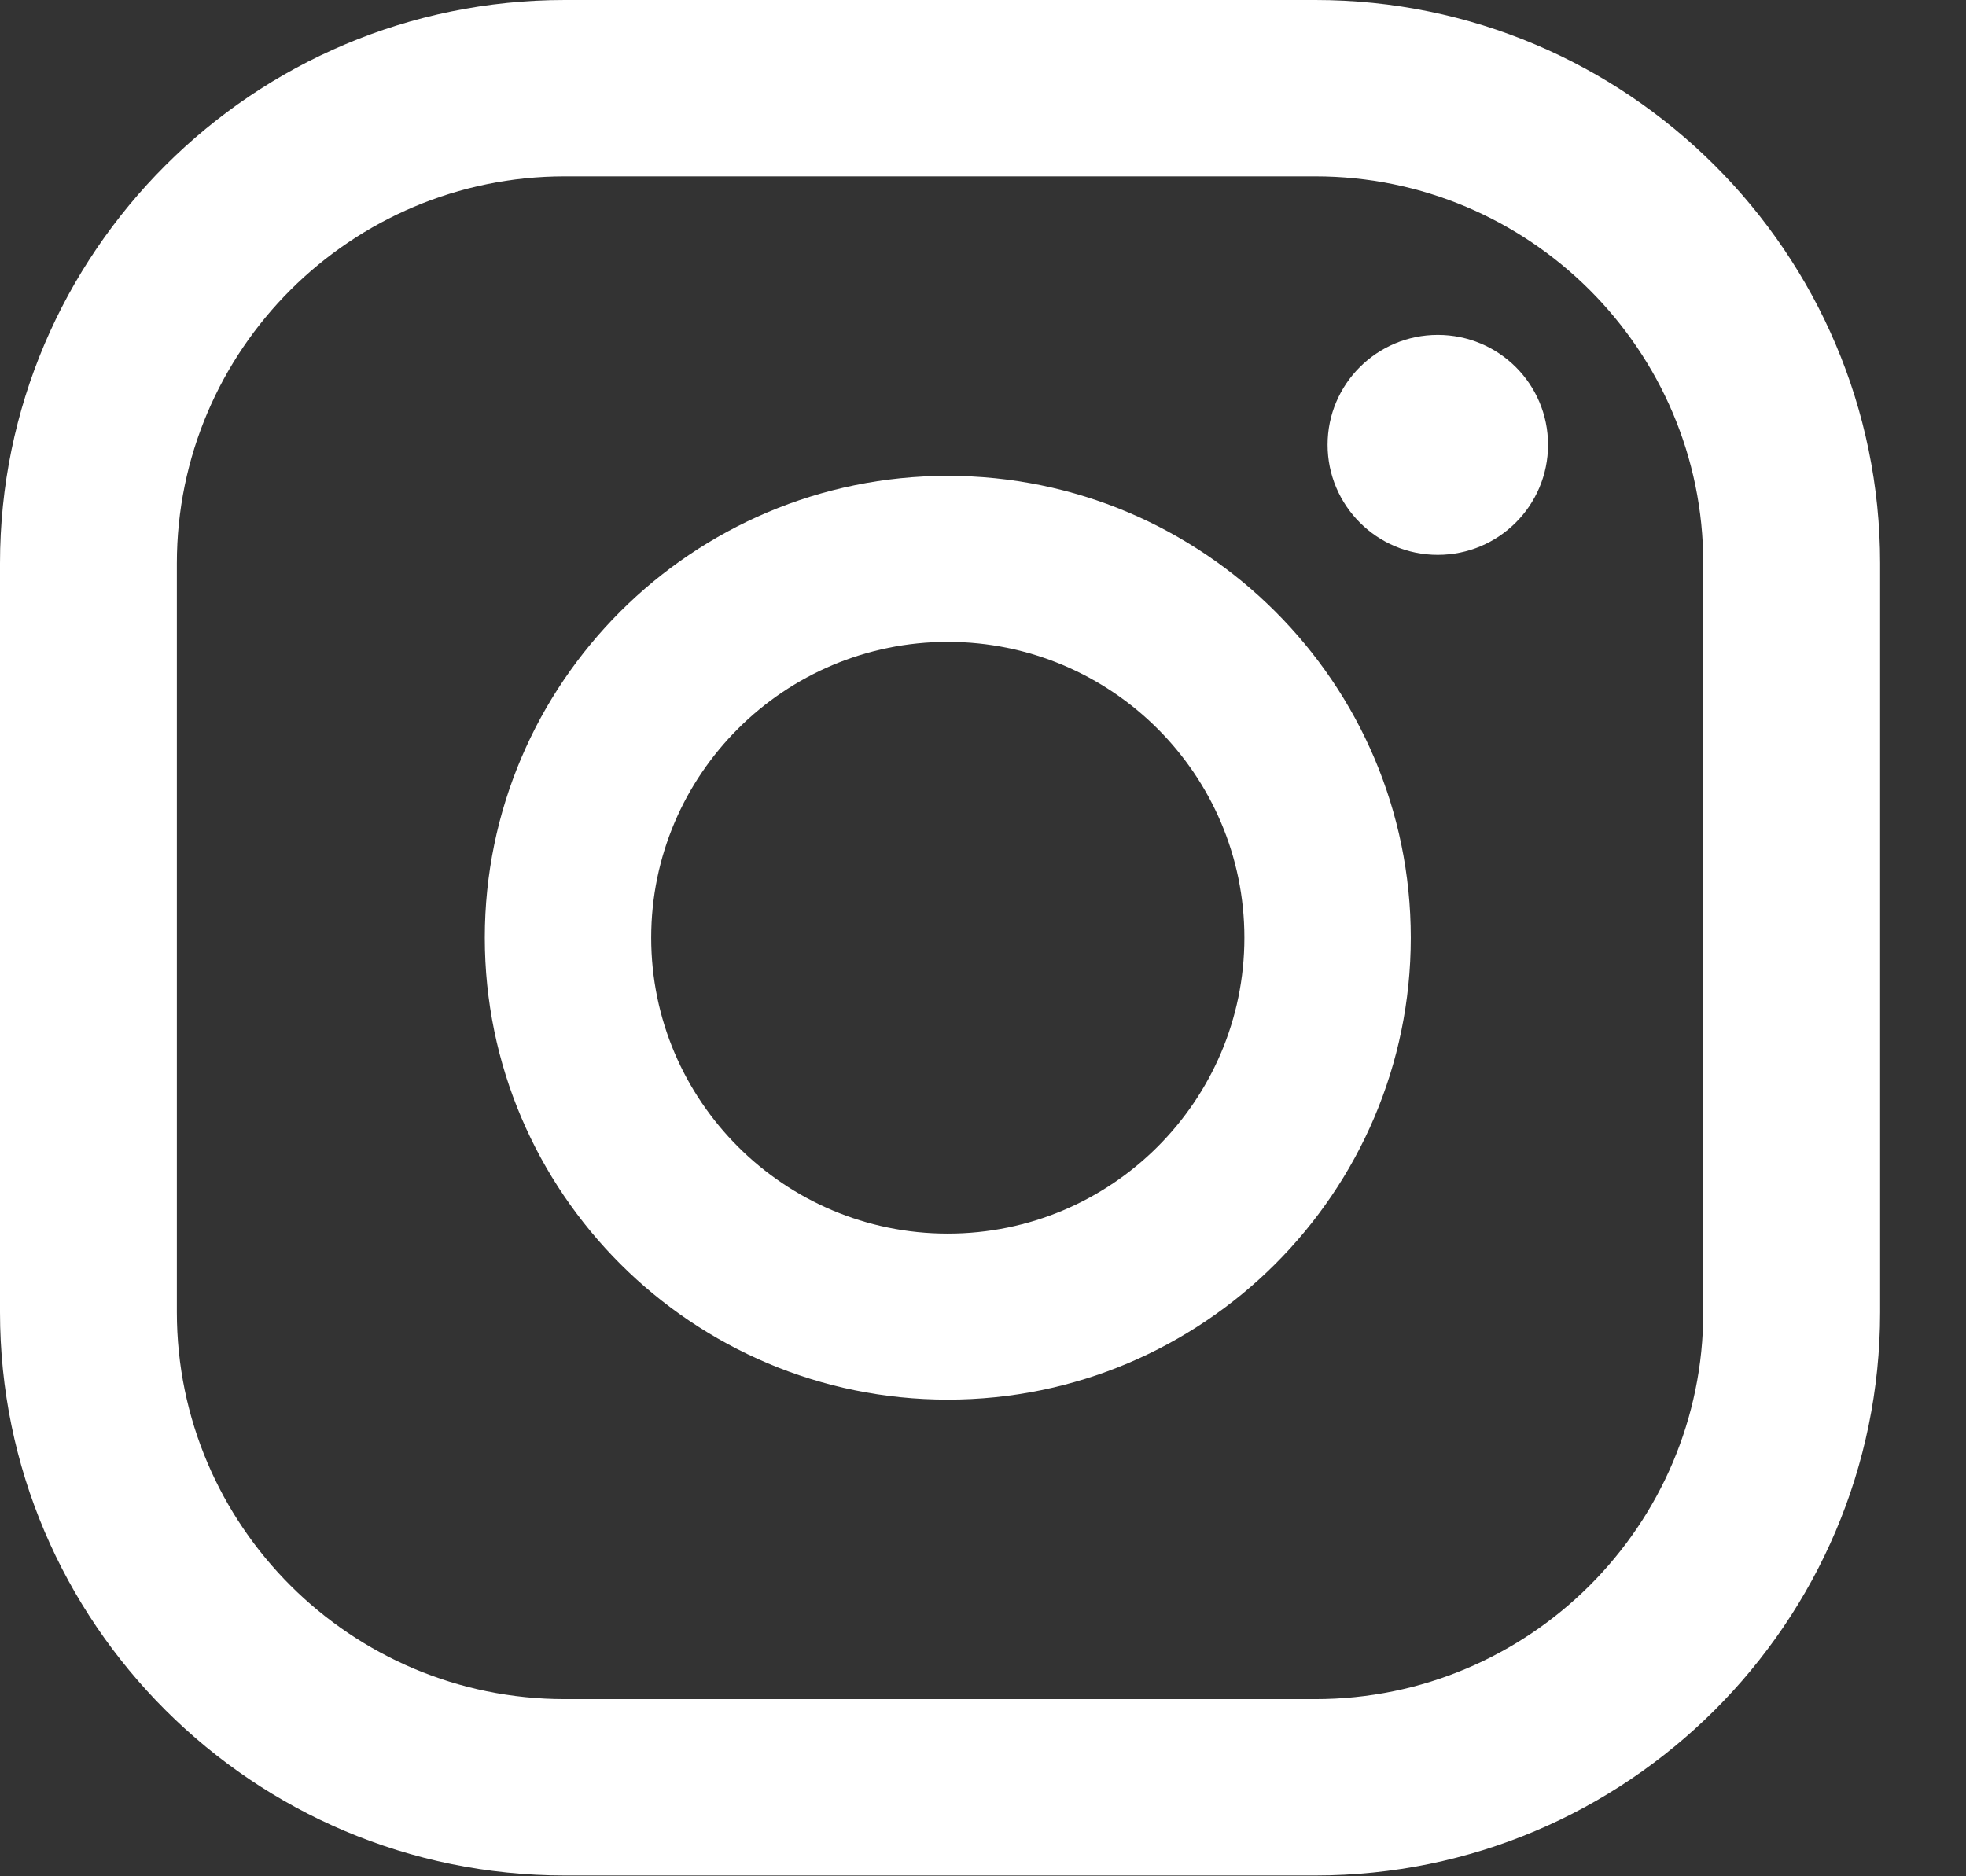
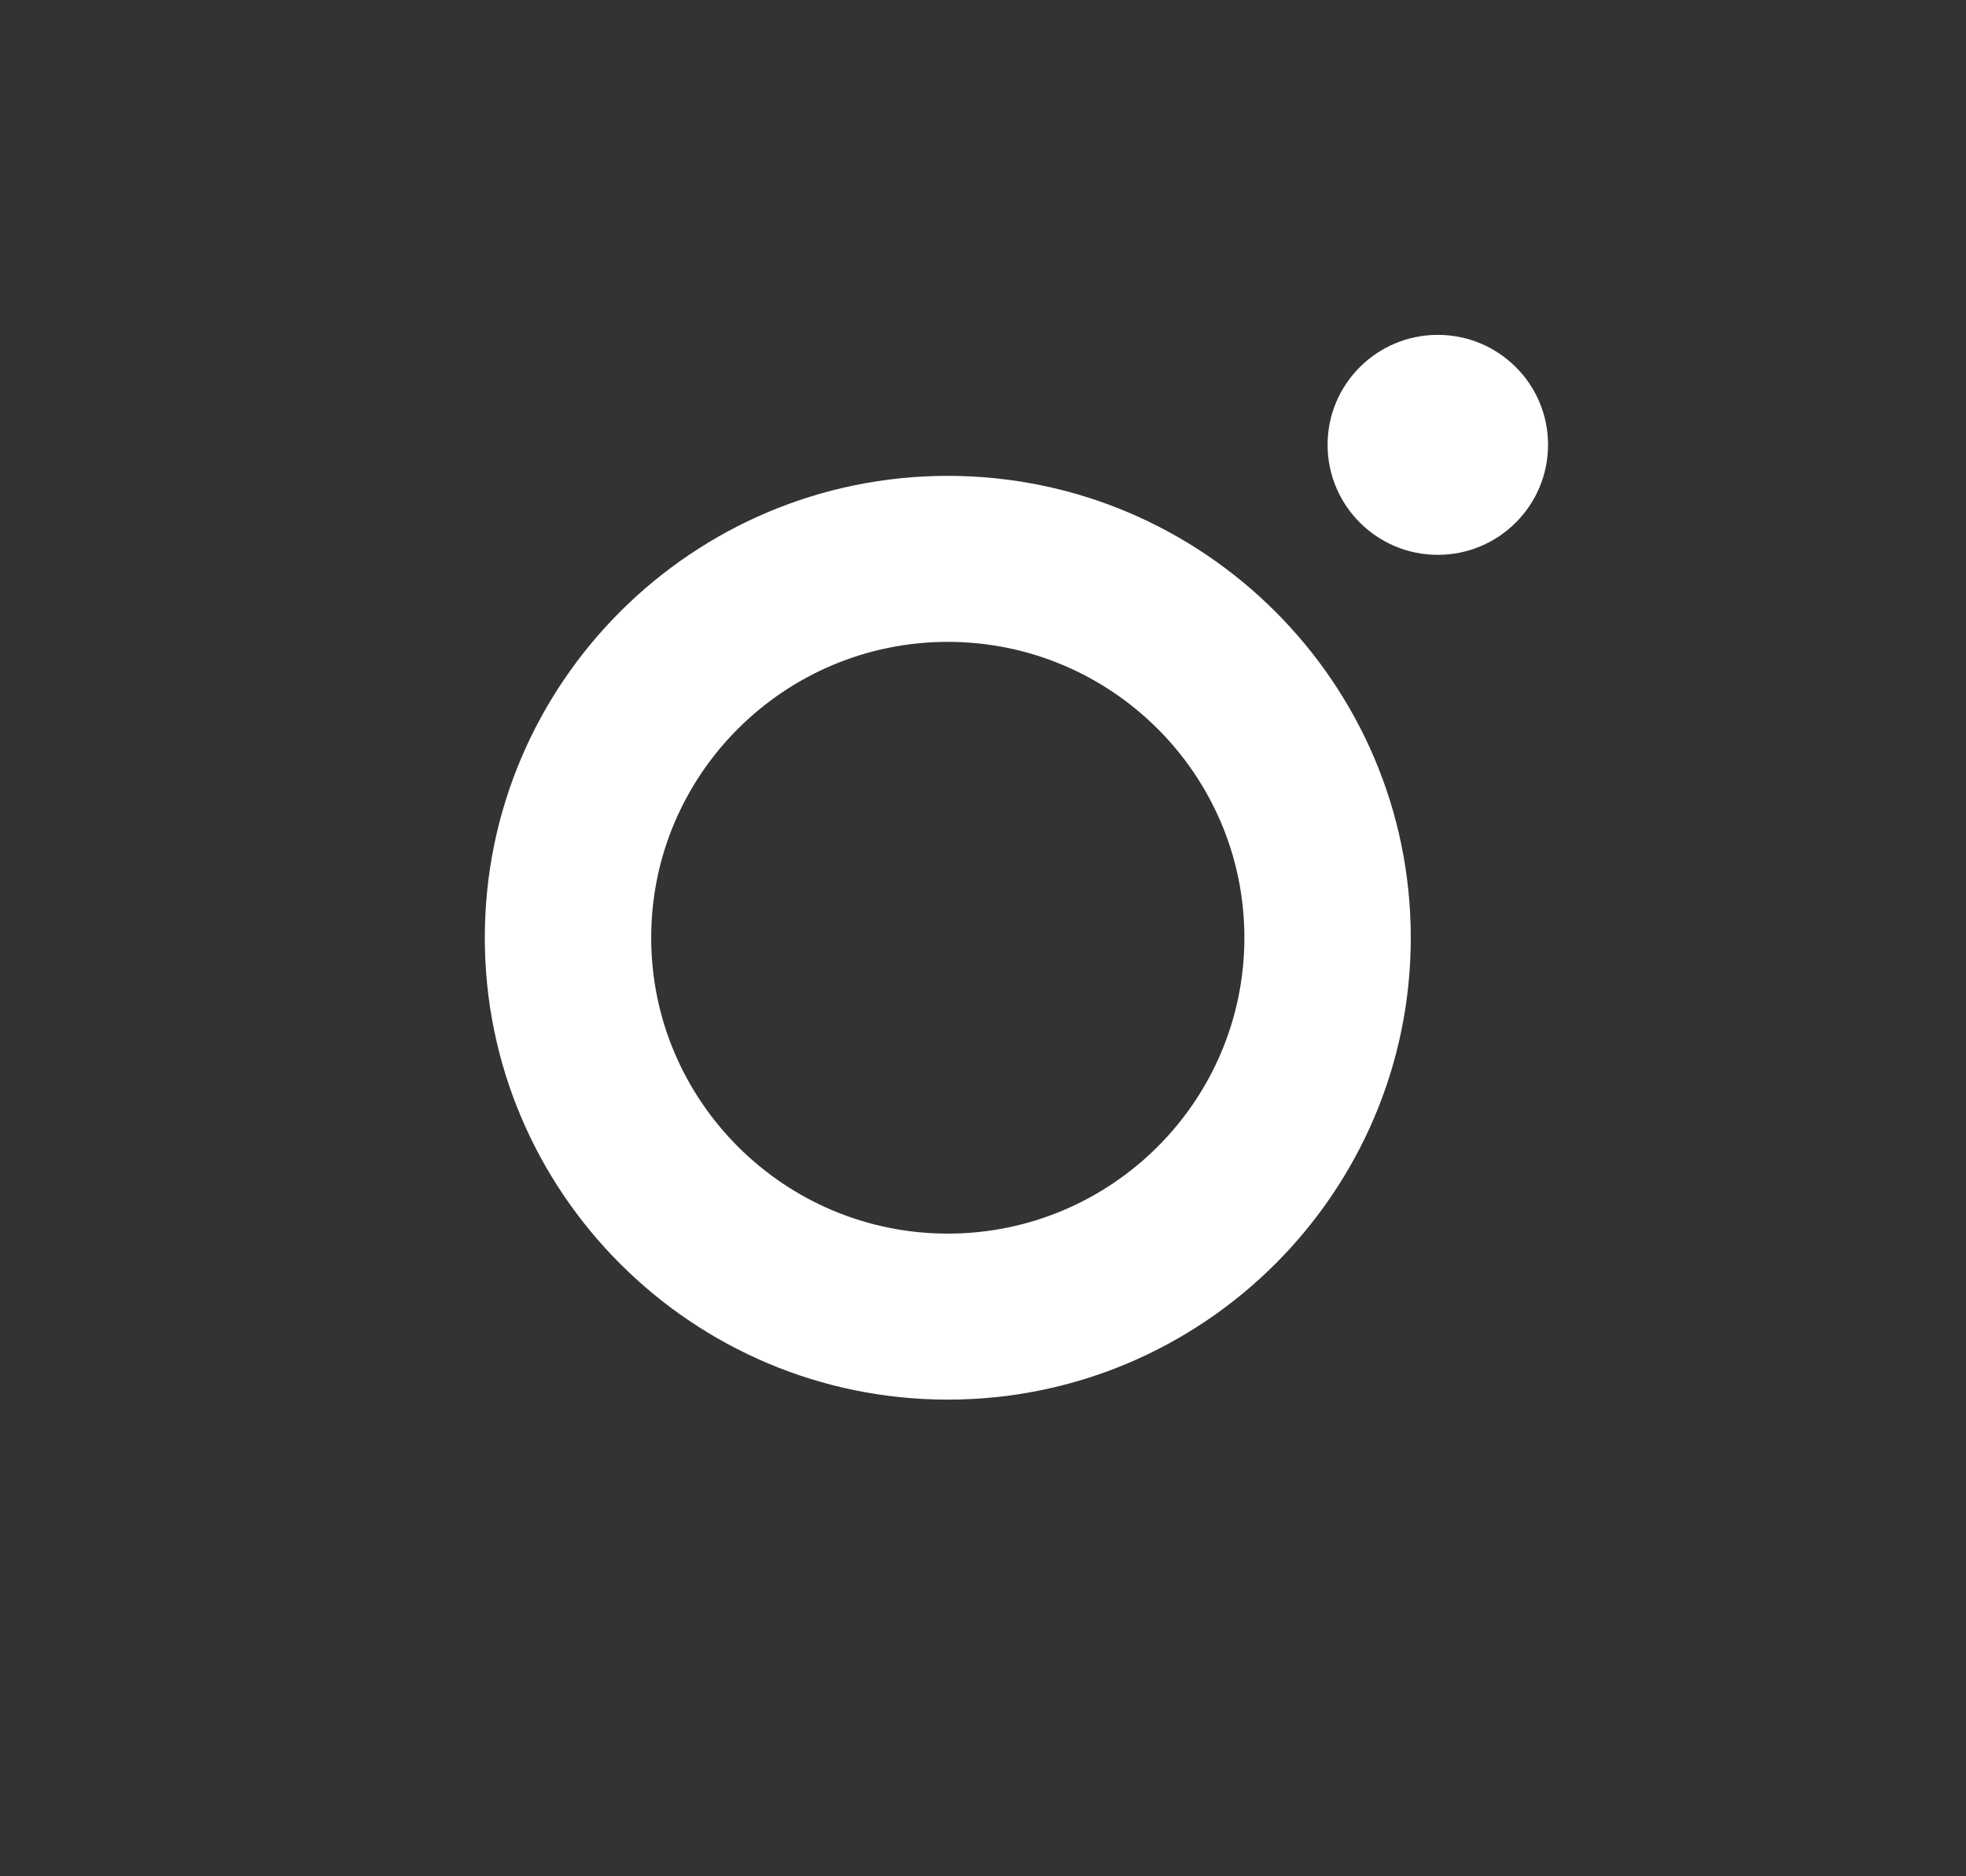
<svg xmlns="http://www.w3.org/2000/svg" width="22" height="21" viewBox="0 0 22 21" fill="none">
  <rect x="0" y="0" width="22" height="21" fill="#333333" stroke="none" />
  <path d="M16.089 3.748C15.408 3.748 14.856 4.299 14.856 4.978C14.856 5.658 15.408 6.21 16.089 6.21C16.77 6.21 17.323 5.659 17.323 4.978C17.323 4.298 16.771 3.748 16.089 3.748Z" fill="white" />
  <path d="M10.606 5.326C7.749 5.326 5.425 7.645 5.425 10.495C5.425 13.346 7.749 15.665 10.606 15.665C13.463 15.665 15.787 13.346 15.787 10.495C15.787 7.645 13.463 5.326 10.606 5.326ZM10.606 13.807C8.776 13.807 7.287 12.322 7.287 10.495C7.287 8.668 8.776 7.184 10.606 7.184C12.436 7.184 13.925 8.668 13.925 10.495C13.925 12.322 12.437 13.807 10.606 13.807Z" fill="white" />
-   <path d="M14.719 20.991H6.32C2.835 20.991 0 18.162 0 14.686V6.305C0 2.829 2.835 0 6.32 0H14.719C18.204 0 21.039 2.829 21.039 6.305V14.686C21.039 18.162 18.204 20.991 14.719 20.991ZM6.32 1.974C3.926 1.974 1.979 3.917 1.979 6.305V14.686C1.979 17.074 3.926 19.017 6.32 19.017H14.719C17.113 19.017 19.06 17.074 19.06 14.686V6.305C19.06 3.917 17.113 1.974 14.719 1.974H6.32Z" fill="white" />
</svg>